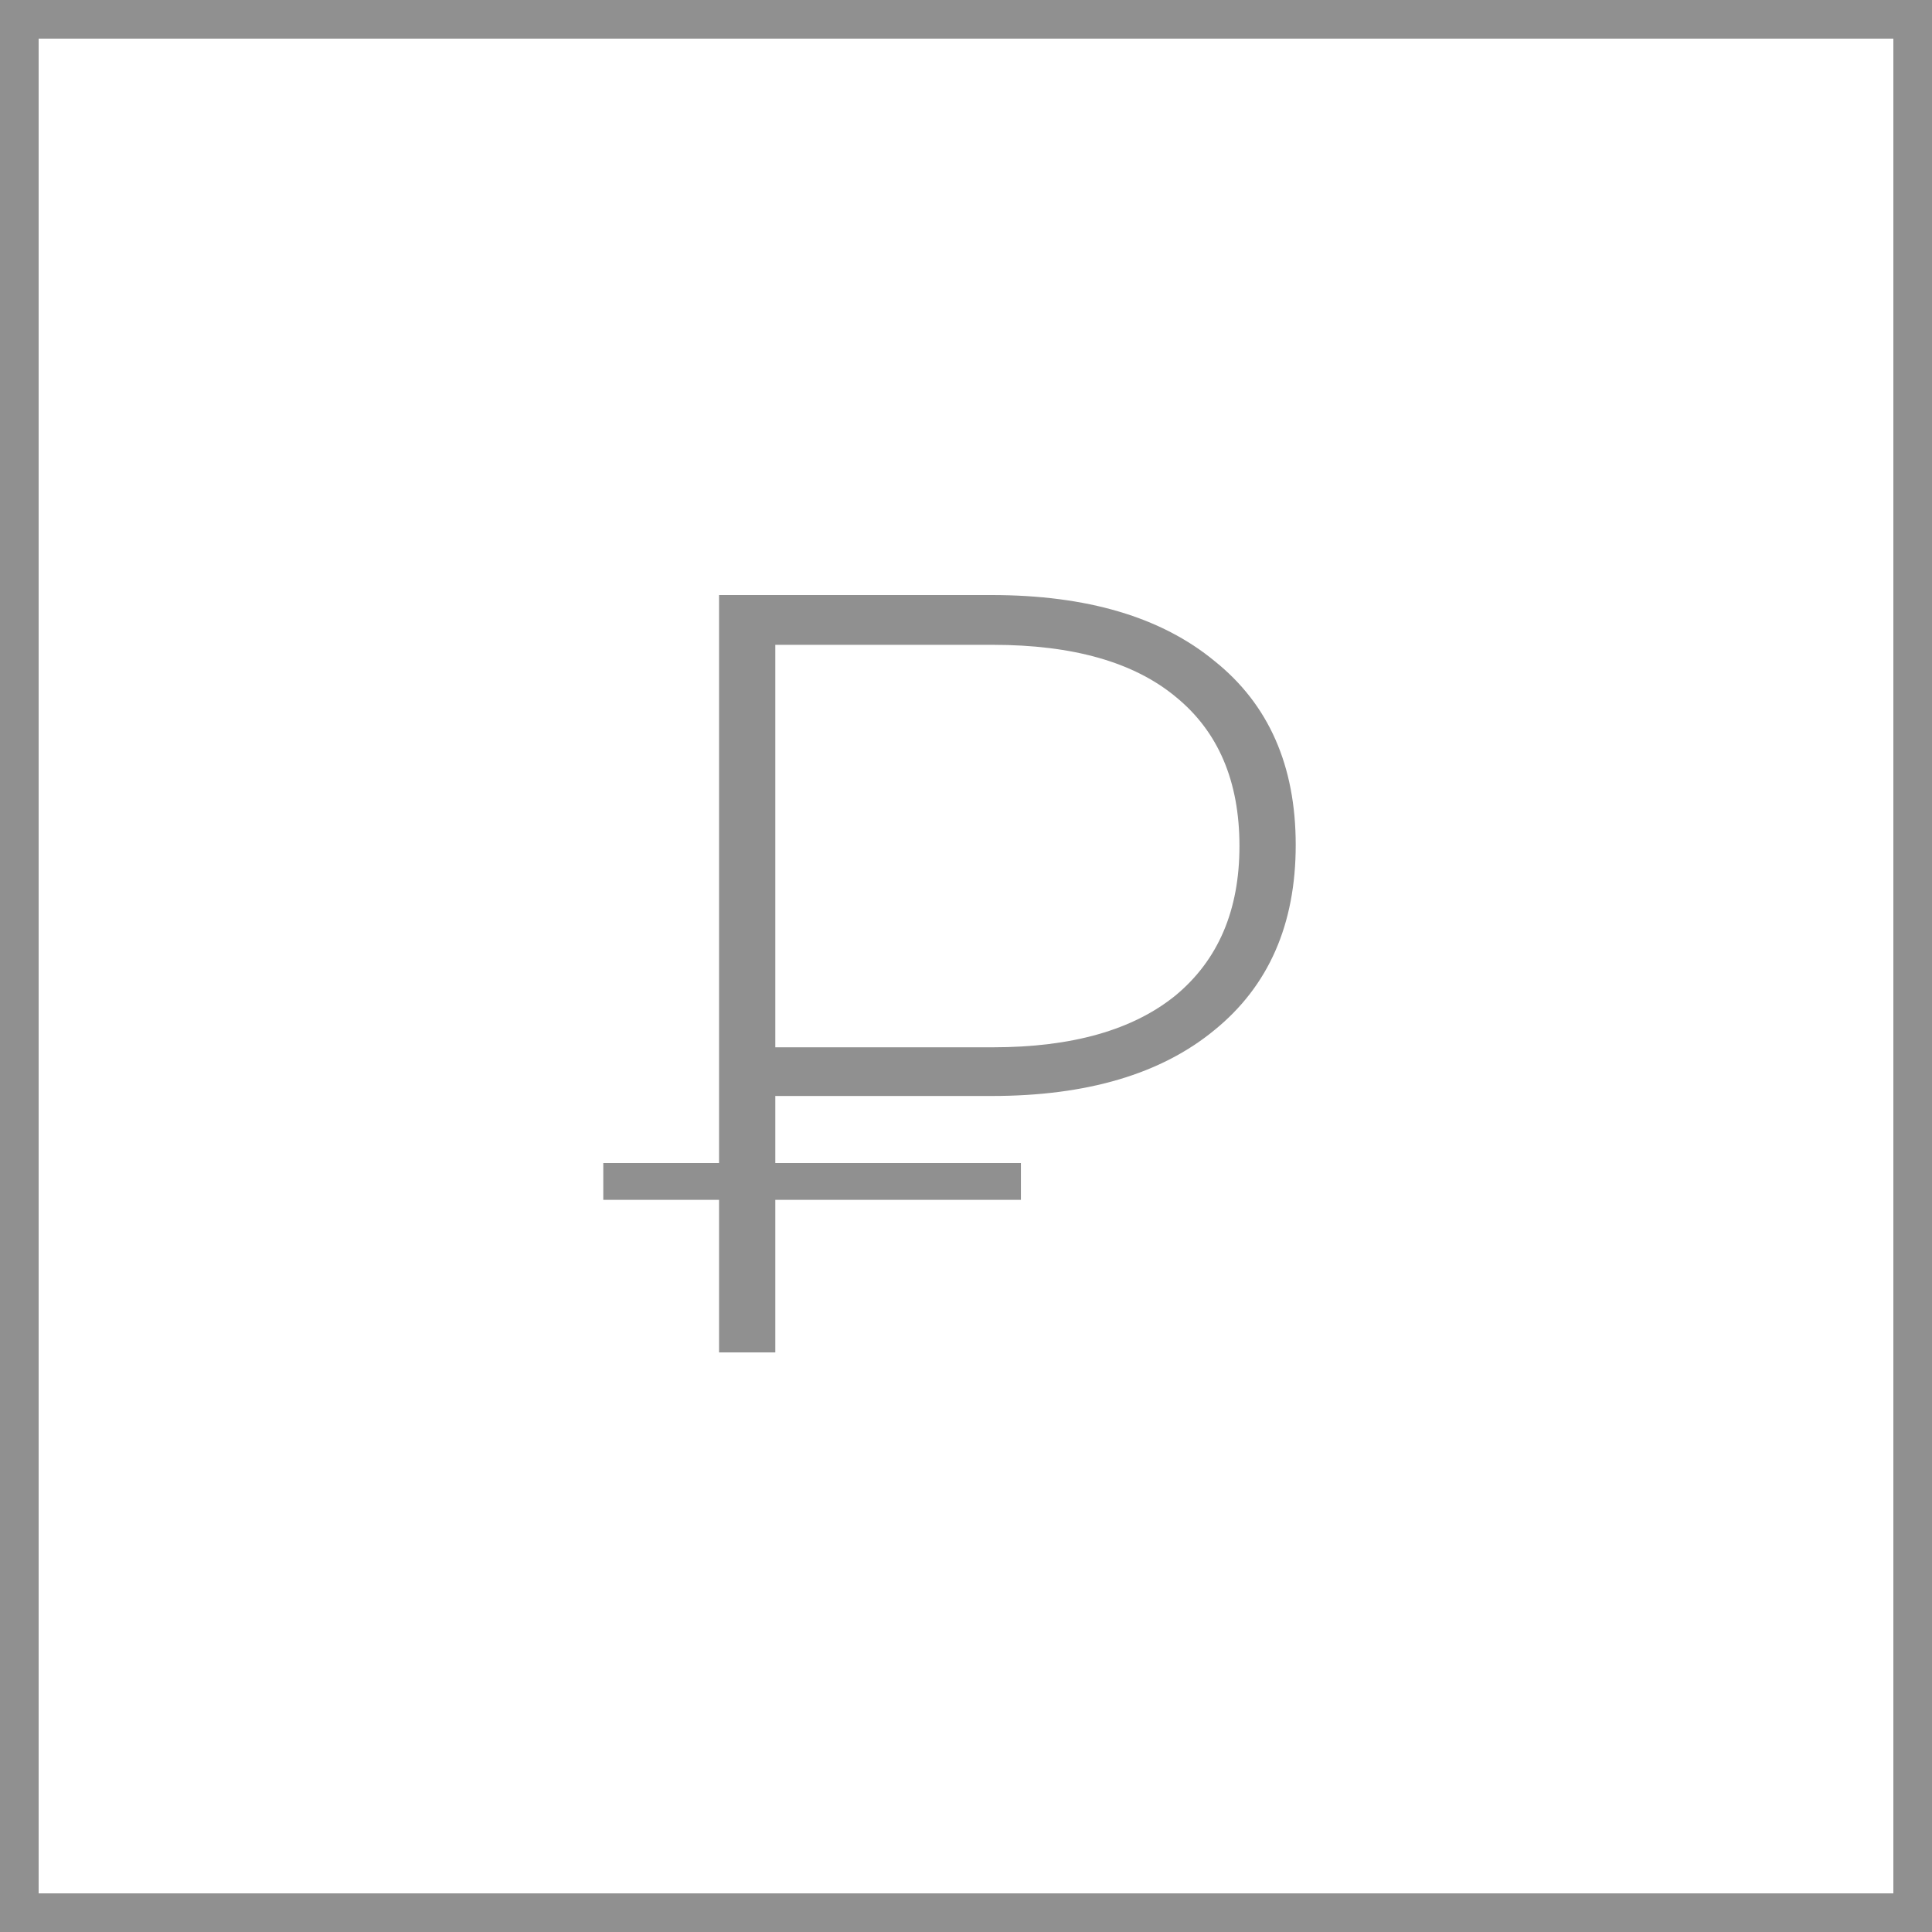
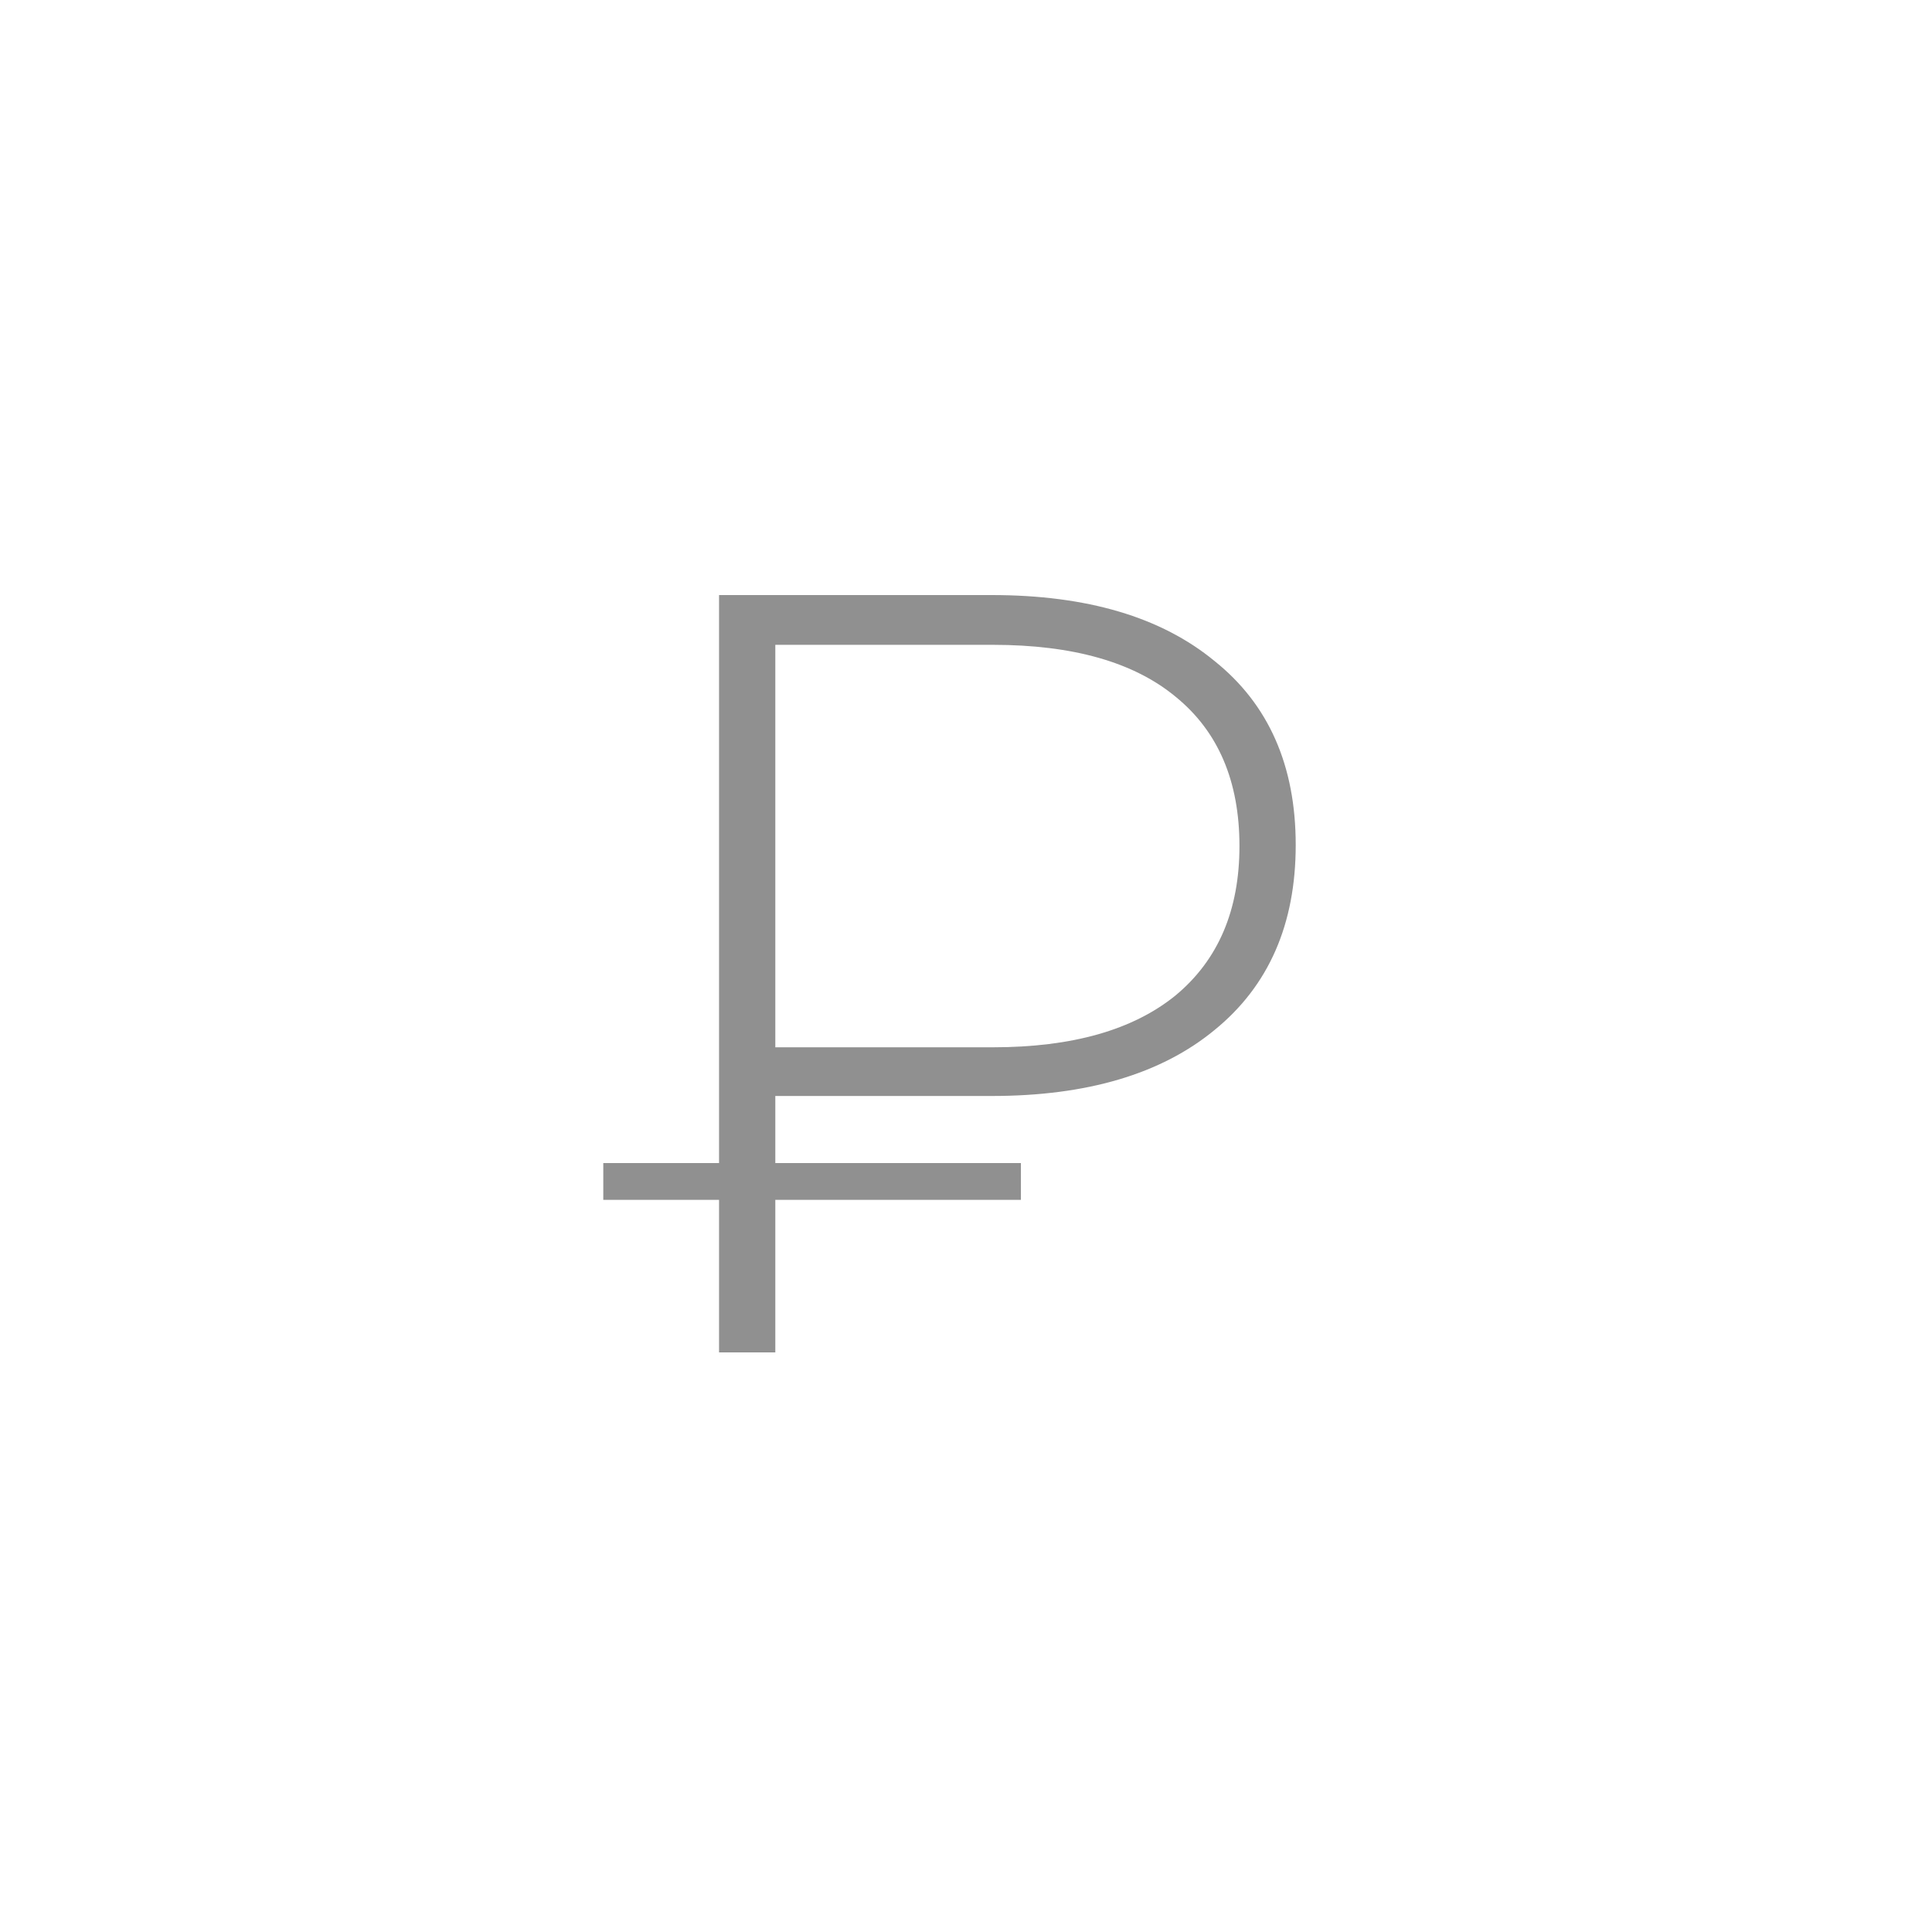
<svg xmlns="http://www.w3.org/2000/svg" width="50" height="50" viewBox="0 0 50 50" fill="none">
-   <rect x="0.5" y="0.5" width="49" height="49" stroke="#909090" />
  <path d="M20.065 28.364V30.1H26.421V31.052H20.065V35H18.609V31.052H15.613V30.1H18.609V15.4H25.665C28.129 15.4 30.052 15.969 31.433 17.108C32.833 18.228 33.533 19.815 33.533 21.868C33.533 23.921 32.833 25.517 31.433 26.656C30.052 27.795 28.129 28.364 25.665 28.364H20.065ZM20.065 16.688V27.104H25.693C27.747 27.104 29.324 26.656 30.425 25.76C31.527 24.845 32.077 23.557 32.077 21.896C32.077 20.216 31.527 18.928 30.425 18.032C29.343 17.136 27.765 16.688 25.693 16.688H20.065Z" fill="#909090" />
</svg>